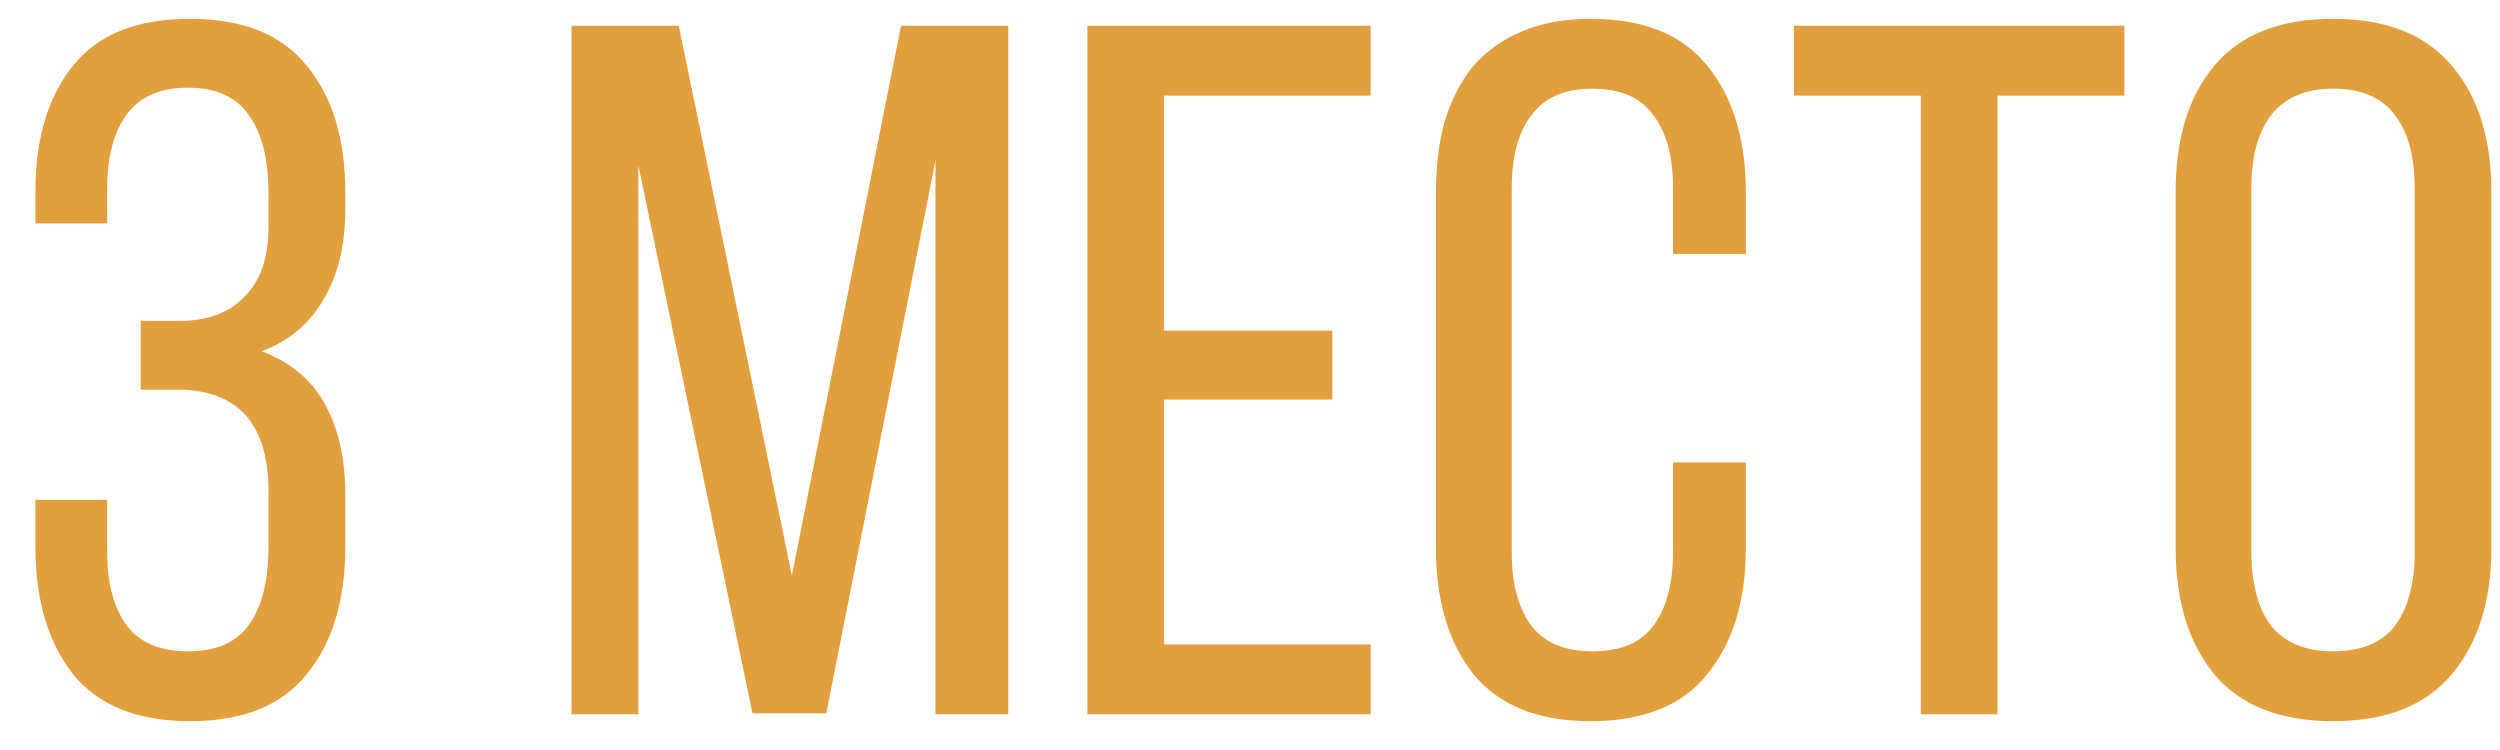
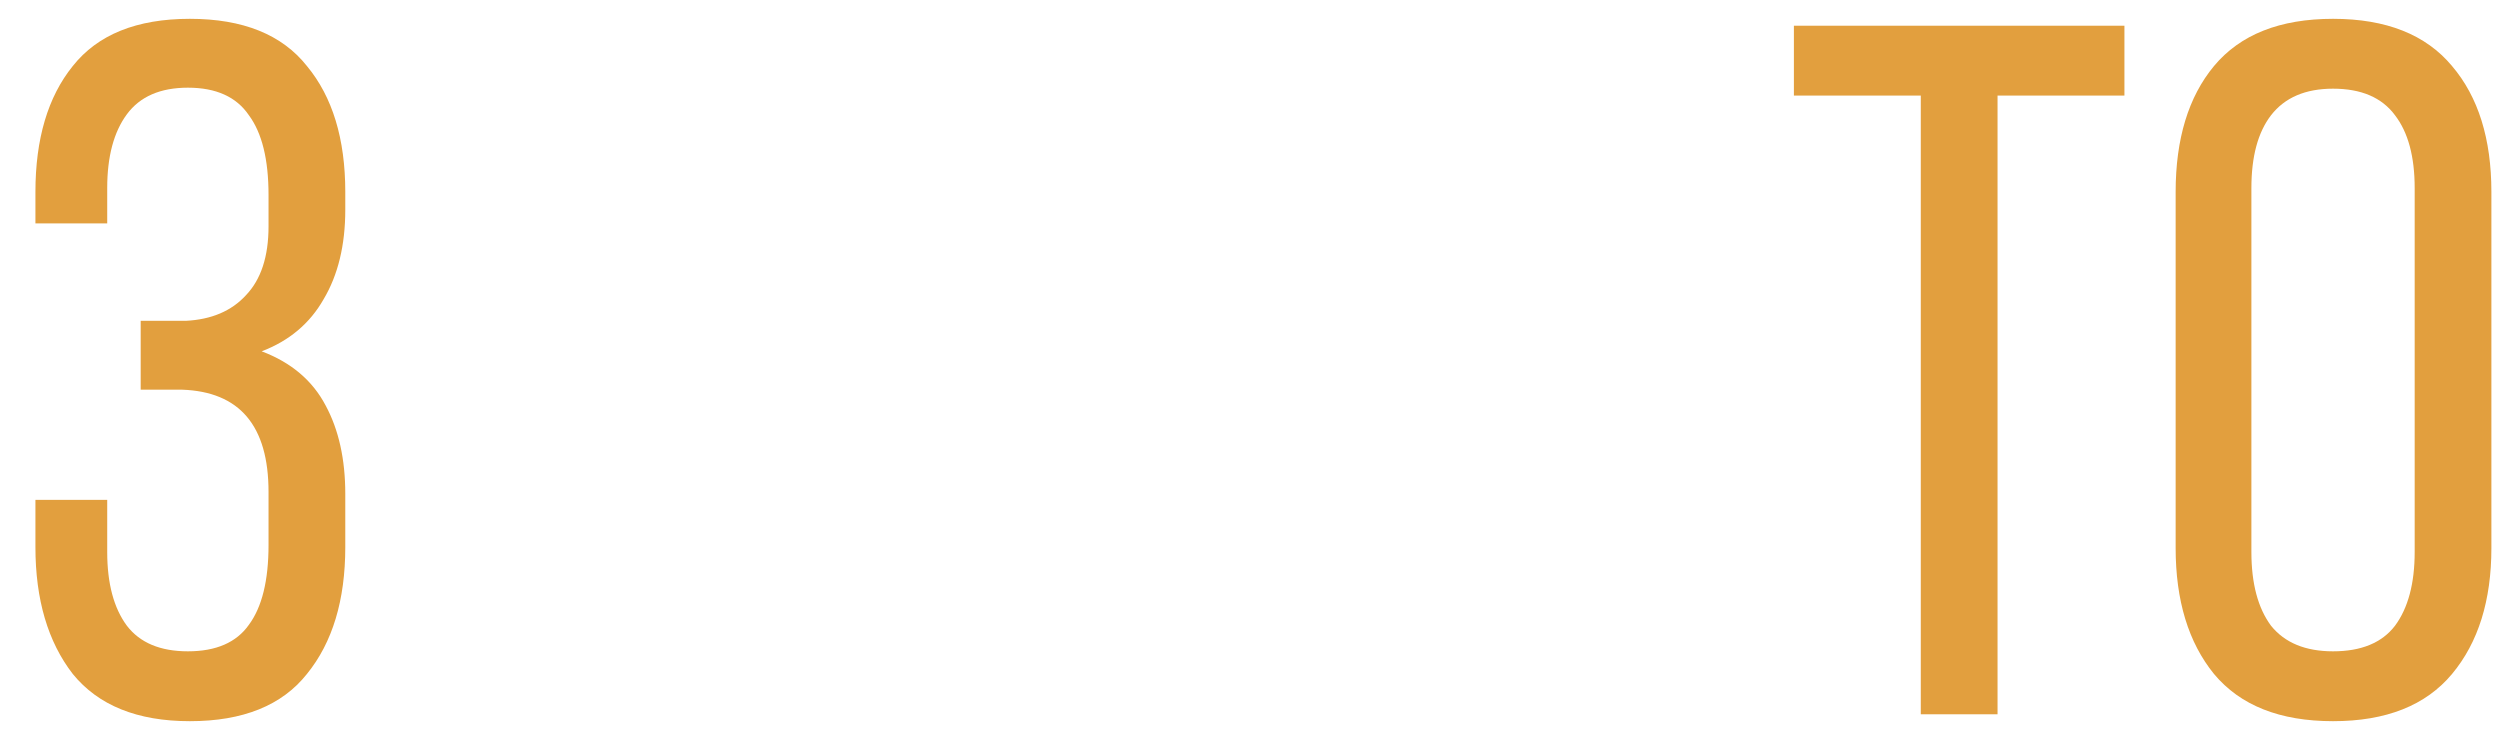
<svg xmlns="http://www.w3.org/2000/svg" width="70" height="21" viewBox="0 0 70 21" fill="none">
  <path d="M5.316 0.527C6.803 0.527 7.896 0.968 8.594 1.849C9.31 2.712 9.668 3.888 9.668 5.375V5.871C9.668 6.862 9.466 7.698 9.062 8.377C8.676 9.056 8.098 9.543 7.327 9.837C8.153 10.149 8.75 10.654 9.117 11.352C9.484 12.031 9.668 12.857 9.668 13.831V15.318C9.668 16.805 9.31 17.99 8.594 18.871C7.896 19.752 6.803 20.193 5.316 20.193C3.847 20.193 2.754 19.752 2.038 18.871C1.341 17.971 0.992 16.787 0.992 15.318V13.996H3.002V15.456C3.002 16.337 3.186 17.026 3.553 17.521C3.92 17.999 4.49 18.237 5.261 18.237C6.05 18.237 6.62 17.99 6.969 17.494C7.336 16.998 7.519 16.254 7.519 15.263V13.775C7.519 11.921 6.711 10.966 5.096 10.911H3.939V8.983H5.206C5.922 8.946 6.482 8.708 6.886 8.267C7.308 7.826 7.519 7.184 7.519 6.339V5.458C7.519 4.466 7.336 3.722 6.969 3.227C6.62 2.712 6.05 2.455 5.261 2.455C4.49 2.455 3.92 2.703 3.553 3.199C3.186 3.695 3.002 4.383 3.002 5.265V6.256H0.992V5.375C0.992 3.888 1.341 2.712 2.038 1.849C2.736 0.968 3.829 0.527 5.316 0.527Z" fill="#E29F3E" />
-   <path d="M23.136 19.973H21.07L17.875 4.631V20H16.002V0.72H19.005L22.172 16.117L25.229 0.72H28.231V20H26.193V4.494L23.136 19.973Z" fill="#E29F3E" />
-   <path d="M37.305 9.258V11.187H32.595V18.045H38.379V20H30.447V0.72H38.379V2.676H32.595V9.258H37.305Z" fill="#E29F3E" />
-   <path d="M44.531 0.527C46.018 0.527 47.111 0.968 47.809 1.849C48.525 2.731 48.883 3.906 48.883 5.375V7.11H46.845V5.265C46.845 4.383 46.661 3.704 46.294 3.227C45.945 2.731 45.376 2.483 44.586 2.483C43.815 2.483 43.246 2.731 42.879 3.227C42.511 3.704 42.328 4.383 42.328 5.265V15.456C42.328 16.337 42.511 17.026 42.879 17.521C43.246 17.999 43.815 18.237 44.586 18.237C45.376 18.237 45.945 17.999 46.294 17.521C46.661 17.026 46.845 16.337 46.845 15.456V12.949H48.883V15.345C48.883 16.814 48.525 17.99 47.809 18.871C47.111 19.752 46.018 20.193 44.531 20.193C43.062 20.193 41.969 19.752 41.253 18.871C40.556 17.99 40.207 16.814 40.207 15.345V5.375C40.207 4.64 40.289 3.979 40.455 3.392C40.638 2.786 40.905 2.272 41.253 1.849C41.621 1.427 42.071 1.106 42.603 0.885C43.154 0.647 43.797 0.527 44.531 0.527Z" fill="#E29F3E" />
  <path d="M53.782 20V2.676H50.229V0.72H59.484V2.676H55.931V20H53.782Z" fill="#E29F3E" />
-   <path d="M60.918 5.375C60.918 3.888 61.276 2.712 61.992 1.849C62.726 0.968 63.837 0.527 65.325 0.527C66.812 0.527 67.923 0.968 68.657 1.849C69.392 2.712 69.759 3.888 69.759 5.375V15.345C69.759 16.814 69.392 17.99 68.657 18.871C67.923 19.752 66.812 20.193 65.325 20.193C63.837 20.193 62.726 19.752 61.992 18.871C61.276 17.99 60.918 16.814 60.918 15.345V5.375ZM63.039 15.456C63.039 16.337 63.222 17.026 63.589 17.521C63.975 17.999 64.553 18.237 65.325 18.237C66.114 18.237 66.693 17.999 67.06 17.521C67.427 17.026 67.611 16.337 67.611 15.456V5.265C67.611 4.383 67.427 3.704 67.06 3.227C66.693 2.731 66.114 2.483 65.325 2.483C64.553 2.483 63.975 2.731 63.589 3.227C63.222 3.704 63.039 4.383 63.039 5.265V15.456Z" fill="#E29F3E" />
+   <path d="M60.918 5.375C60.918 3.888 61.276 2.712 61.992 1.849C62.726 0.968 63.837 0.527 65.325 0.527C66.812 0.527 67.923 0.968 68.657 1.849C69.392 2.712 69.759 3.888 69.759 5.375V15.345C69.759 16.814 69.392 17.99 68.657 18.871C67.923 19.752 66.812 20.193 65.325 20.193C63.837 20.193 62.726 19.752 61.992 18.871C61.276 17.99 60.918 16.814 60.918 15.345V5.375M63.039 15.456C63.039 16.337 63.222 17.026 63.589 17.521C63.975 17.999 64.553 18.237 65.325 18.237C66.114 18.237 66.693 17.999 67.06 17.521C67.427 17.026 67.611 16.337 67.611 15.456V5.265C67.611 4.383 67.427 3.704 67.06 3.227C66.693 2.731 66.114 2.483 65.325 2.483C64.553 2.483 63.975 2.731 63.589 3.227C63.222 3.704 63.039 4.383 63.039 5.265V15.456Z" fill="#E29F3E" />
</svg>